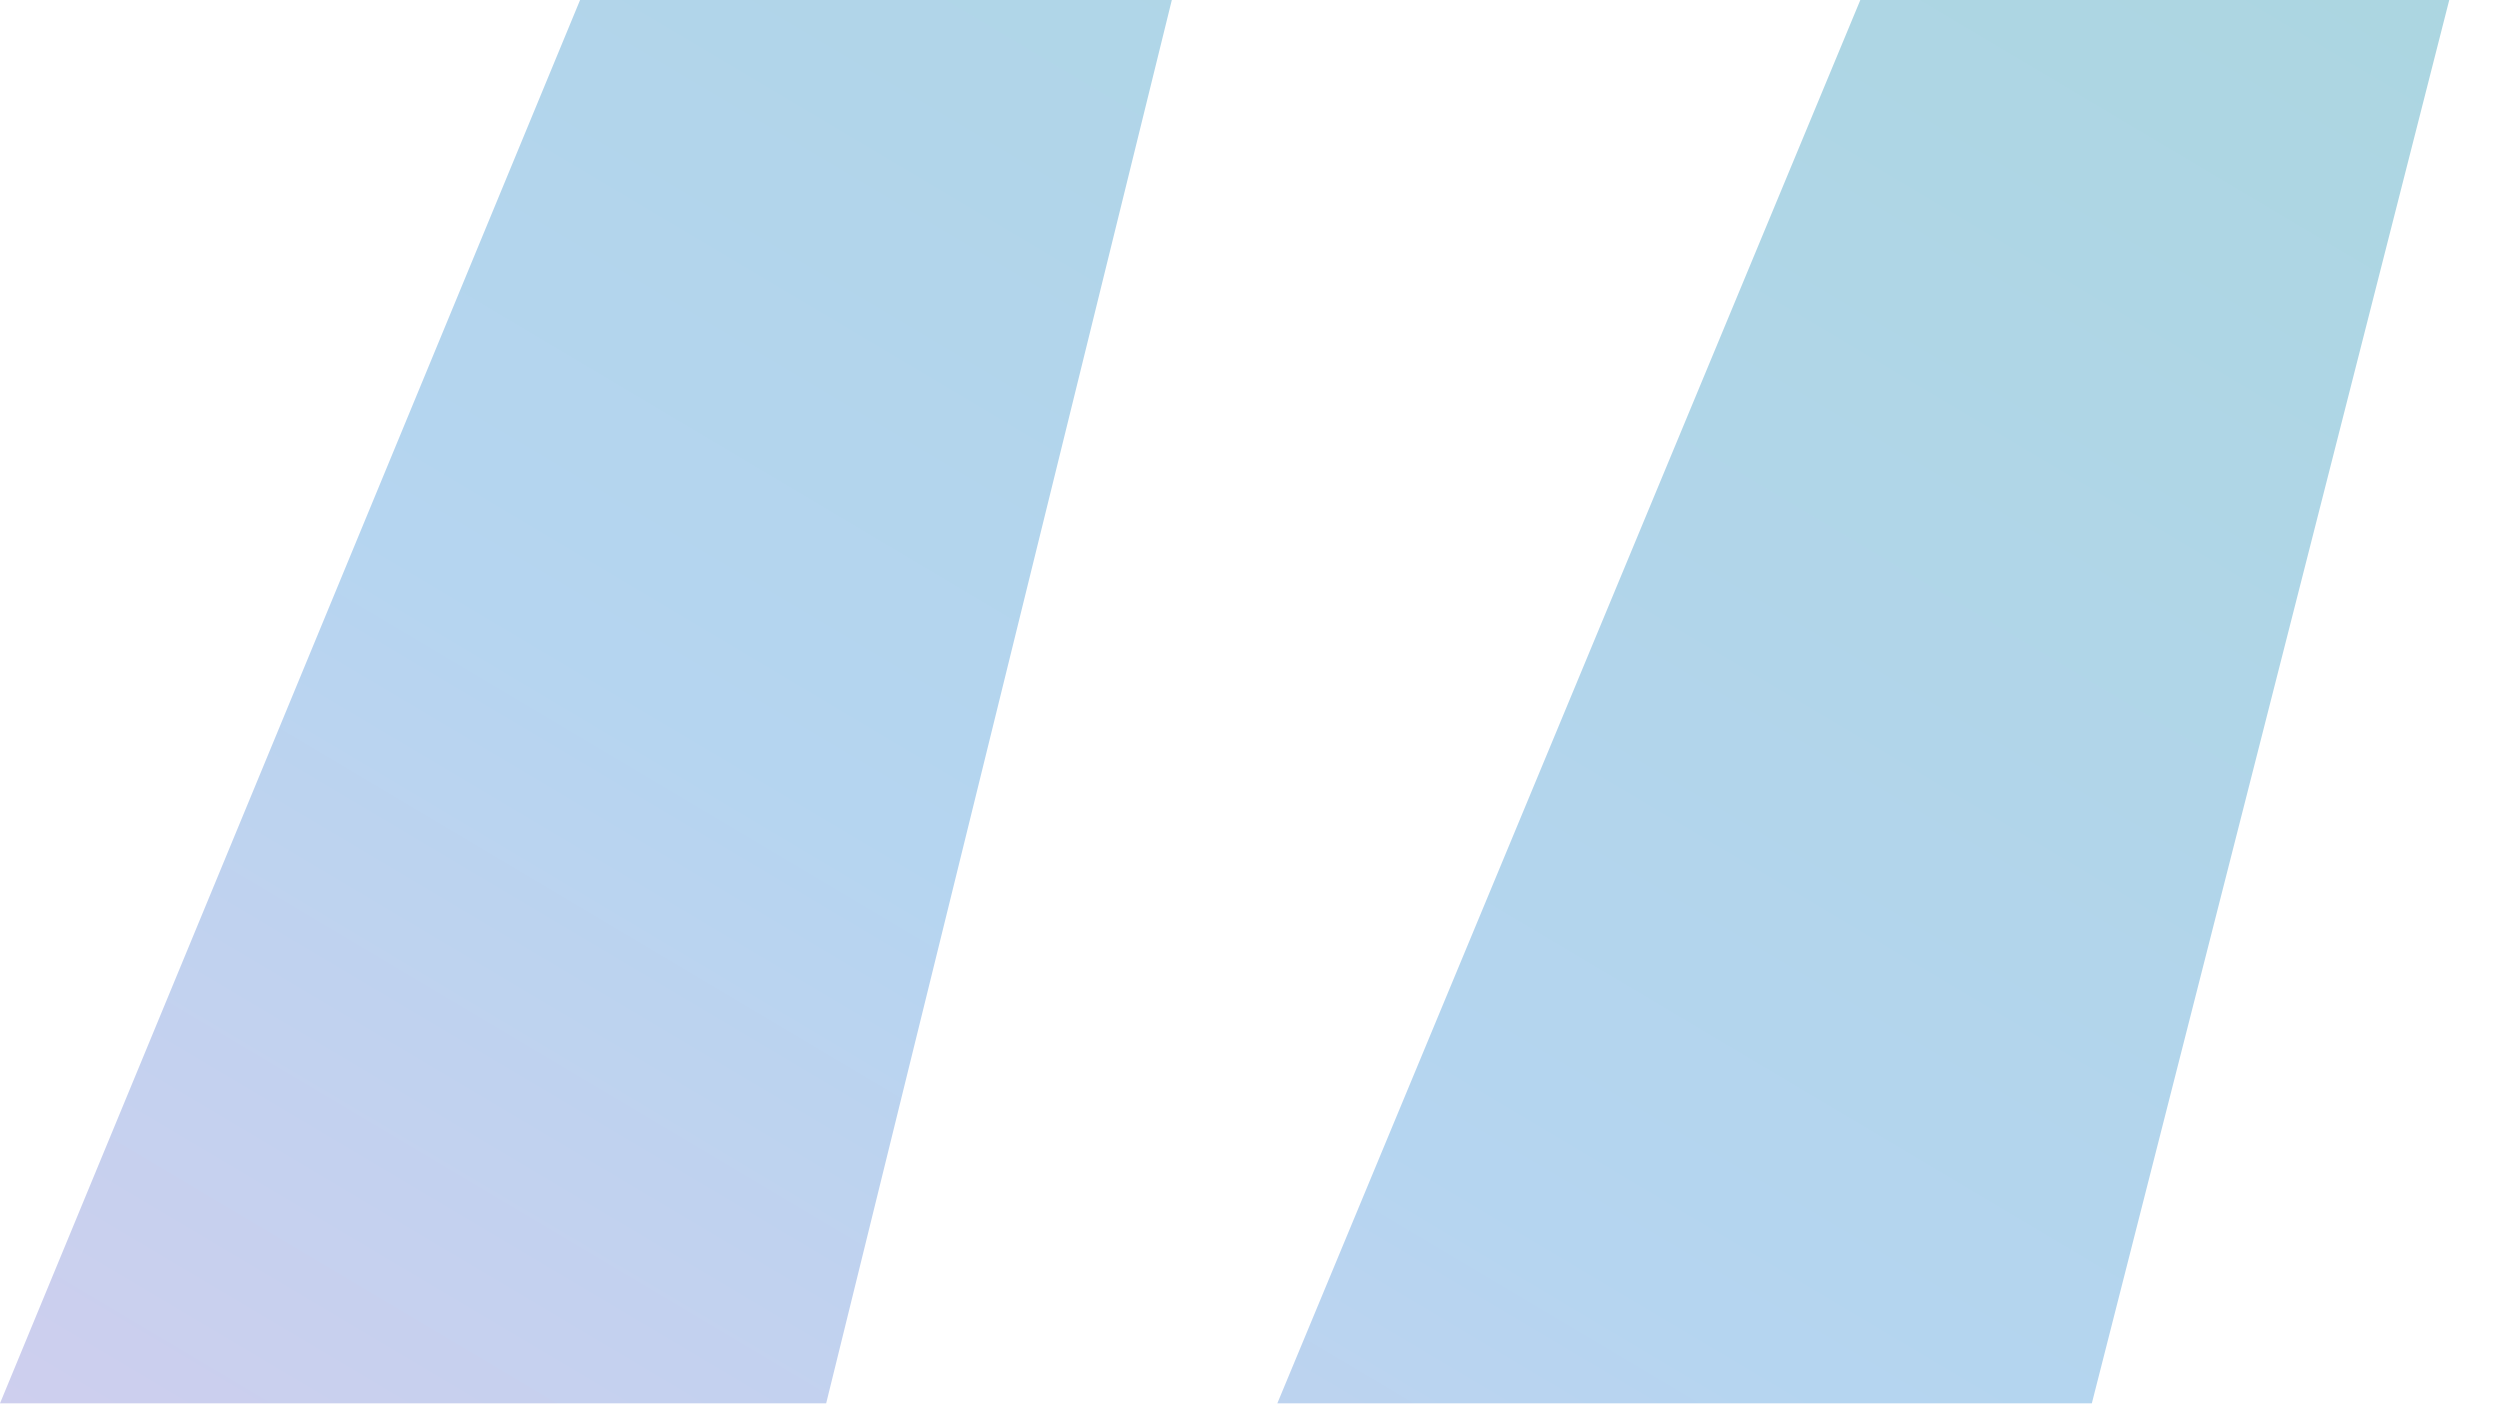
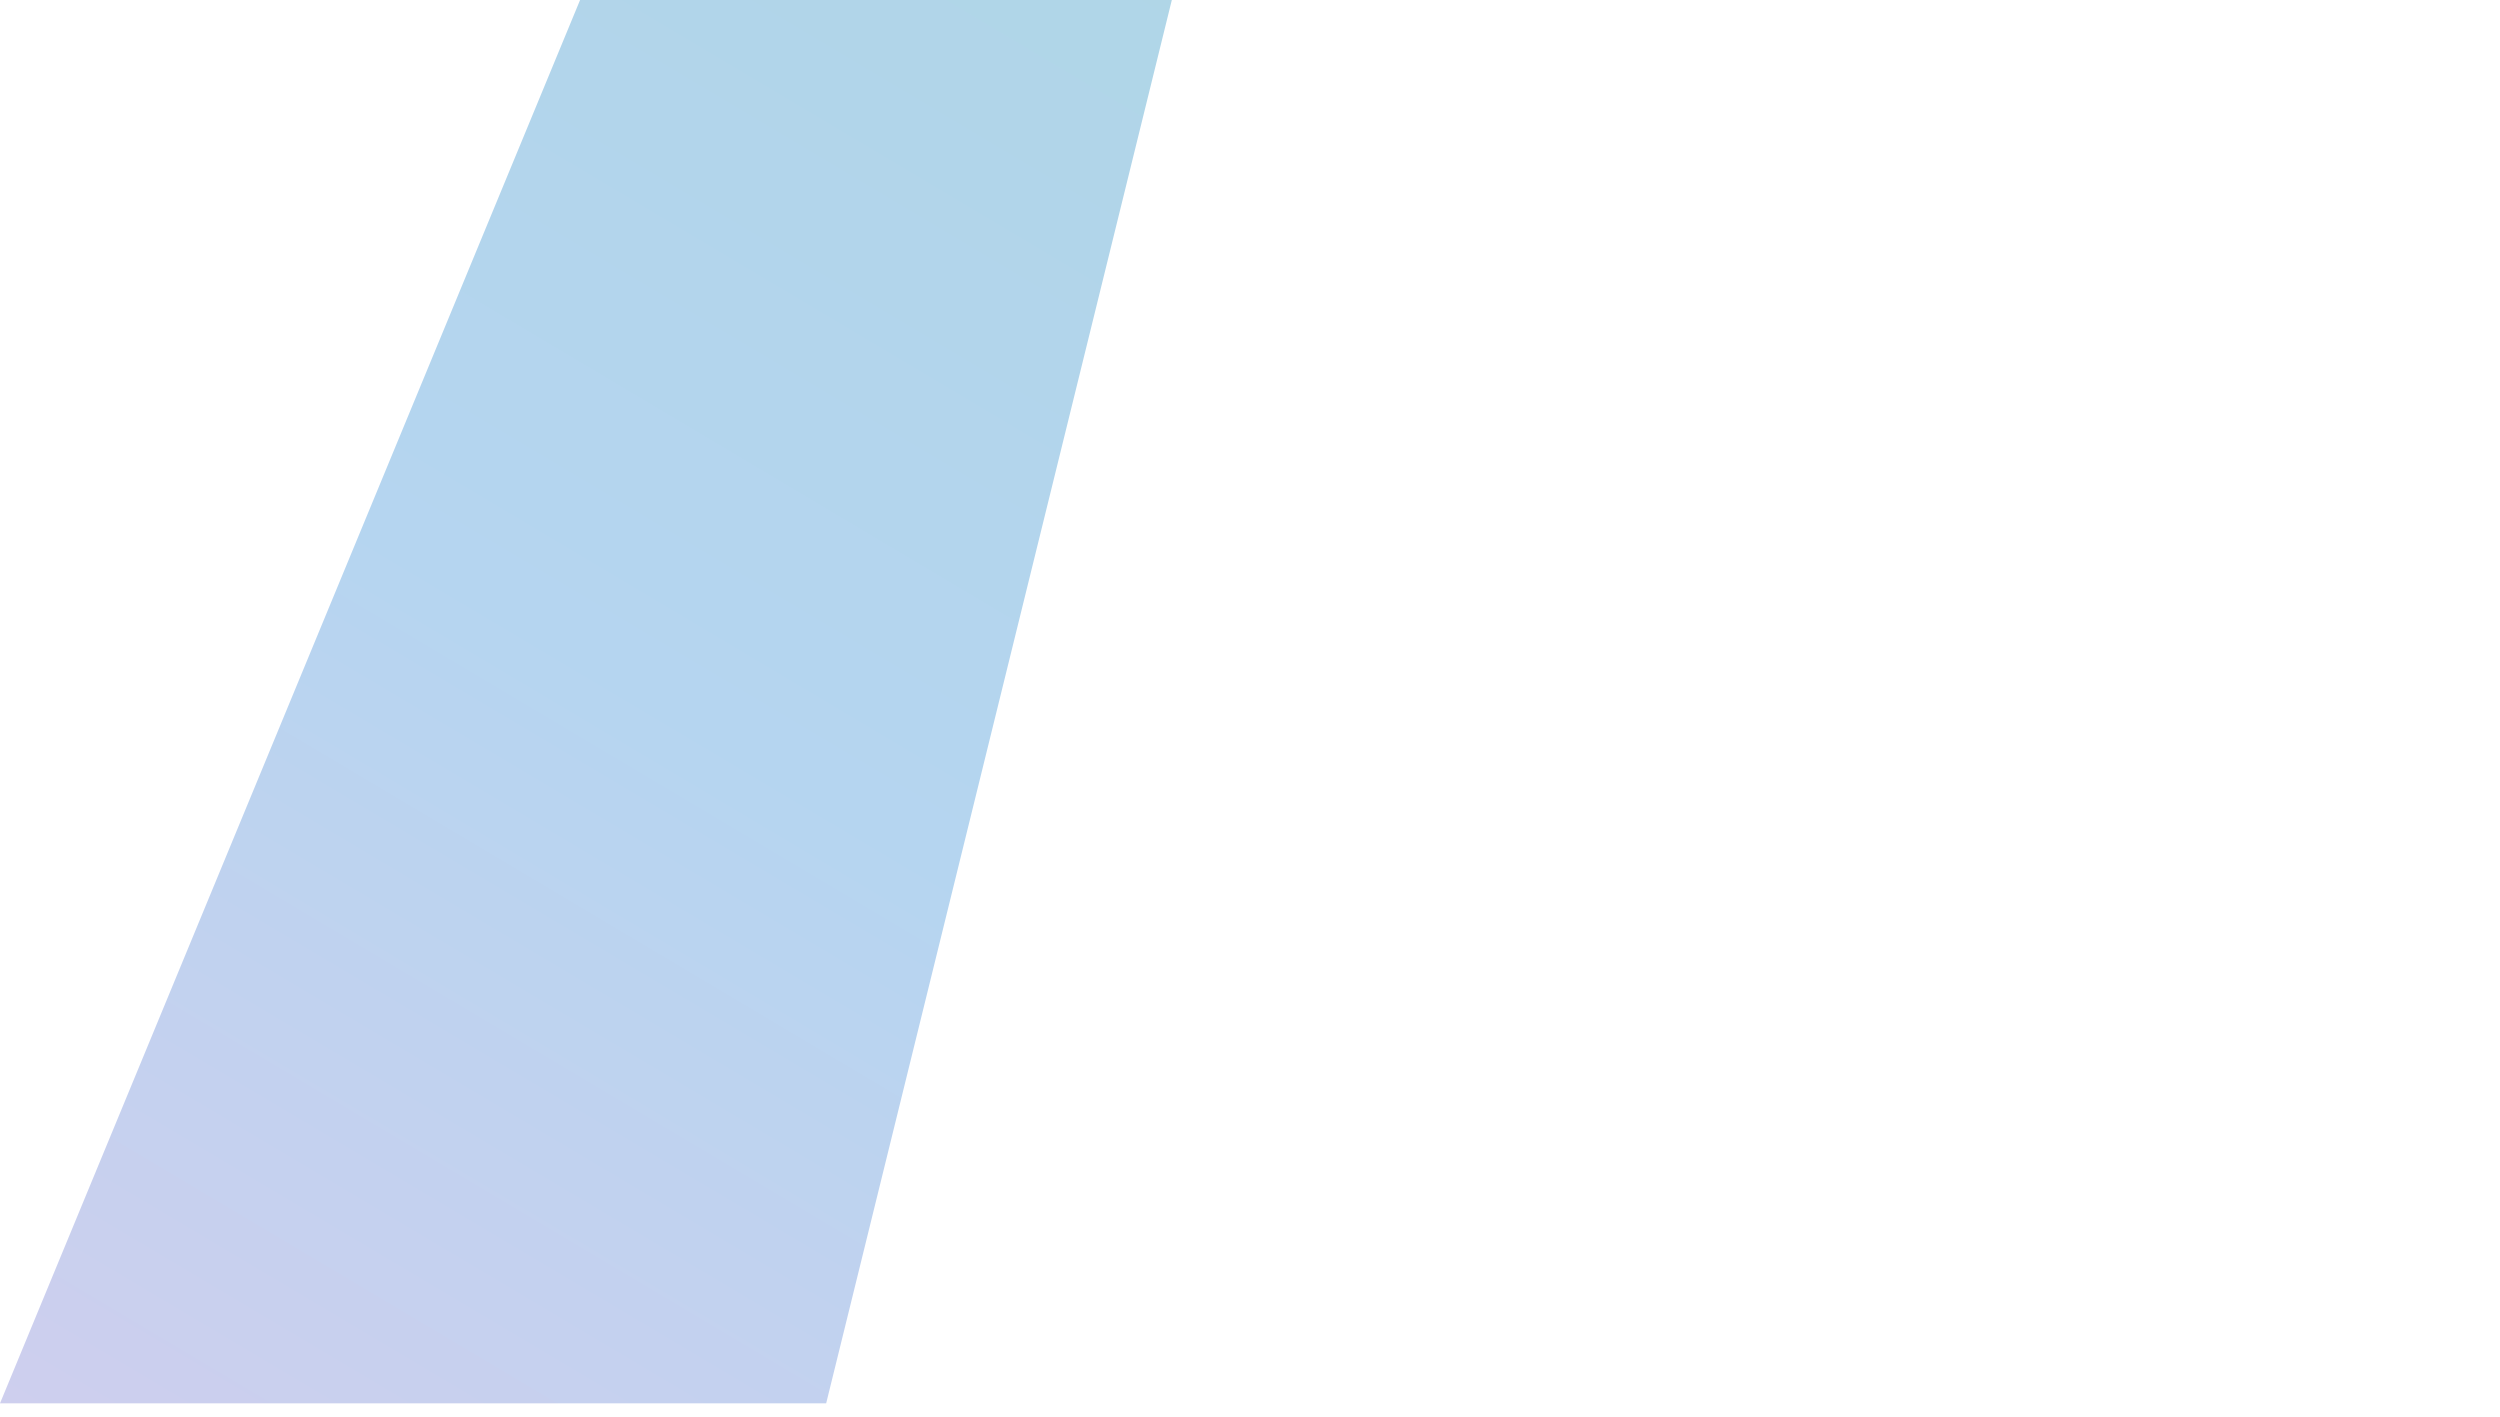
<svg xmlns="http://www.w3.org/2000/svg" width="30" height="17" viewBox="0 0 30 17" fill="none">
-   <path fill-rule="evenodd" clip-rule="evenodd" d="M9.914 16.84L14.062 0H6.961L0 16.84H9.914ZM25.102 16.84L29.391 0H22.324L15.328 16.84H25.102Z" fill="url(#paint0_linear_1166_4733)" />
+   <path fill-rule="evenodd" clip-rule="evenodd" d="M9.914 16.84L14.062 0H6.961L0 16.84H9.914ZM25.102 16.84H22.324L15.328 16.84H25.102Z" fill="url(#paint0_linear_1166_4733)" />
  <defs>
    <linearGradient id="paint0_linear_1166_4733" x1="11.654" y1="28.968" x2="28.889" y2="0.013" gradientUnits="userSpaceOnUse">
      <stop stop-color="#D8CCED" />
      <stop offset="0.468" stop-color="#B5D5F0" />
      <stop offset="1" stop-color="#ACD6E1" />
    </linearGradient>
  </defs>
</svg>